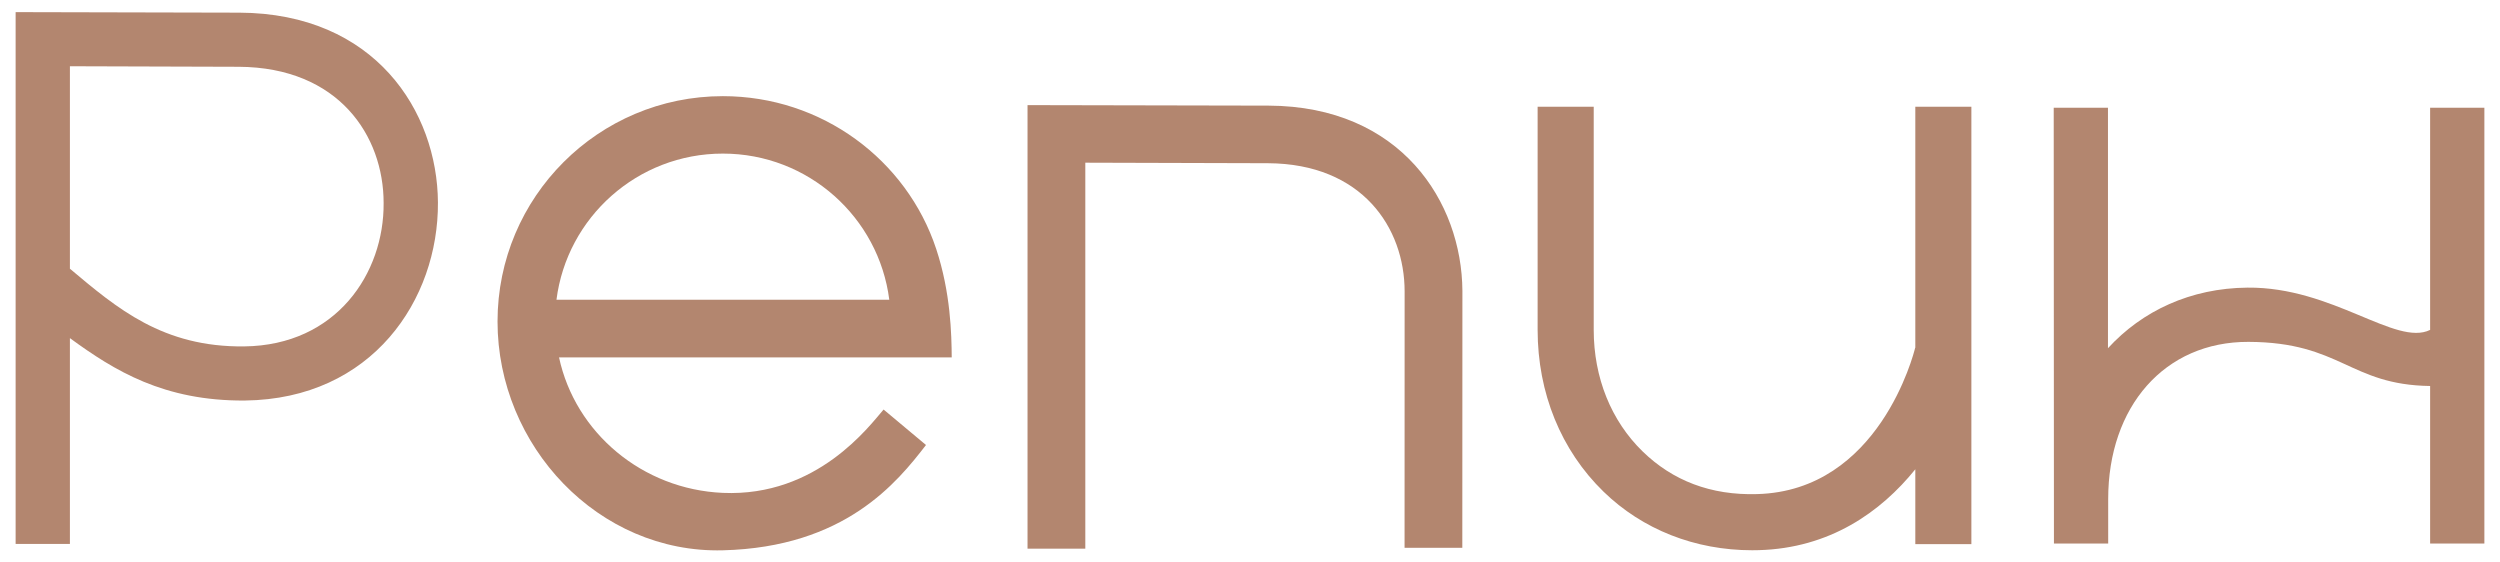
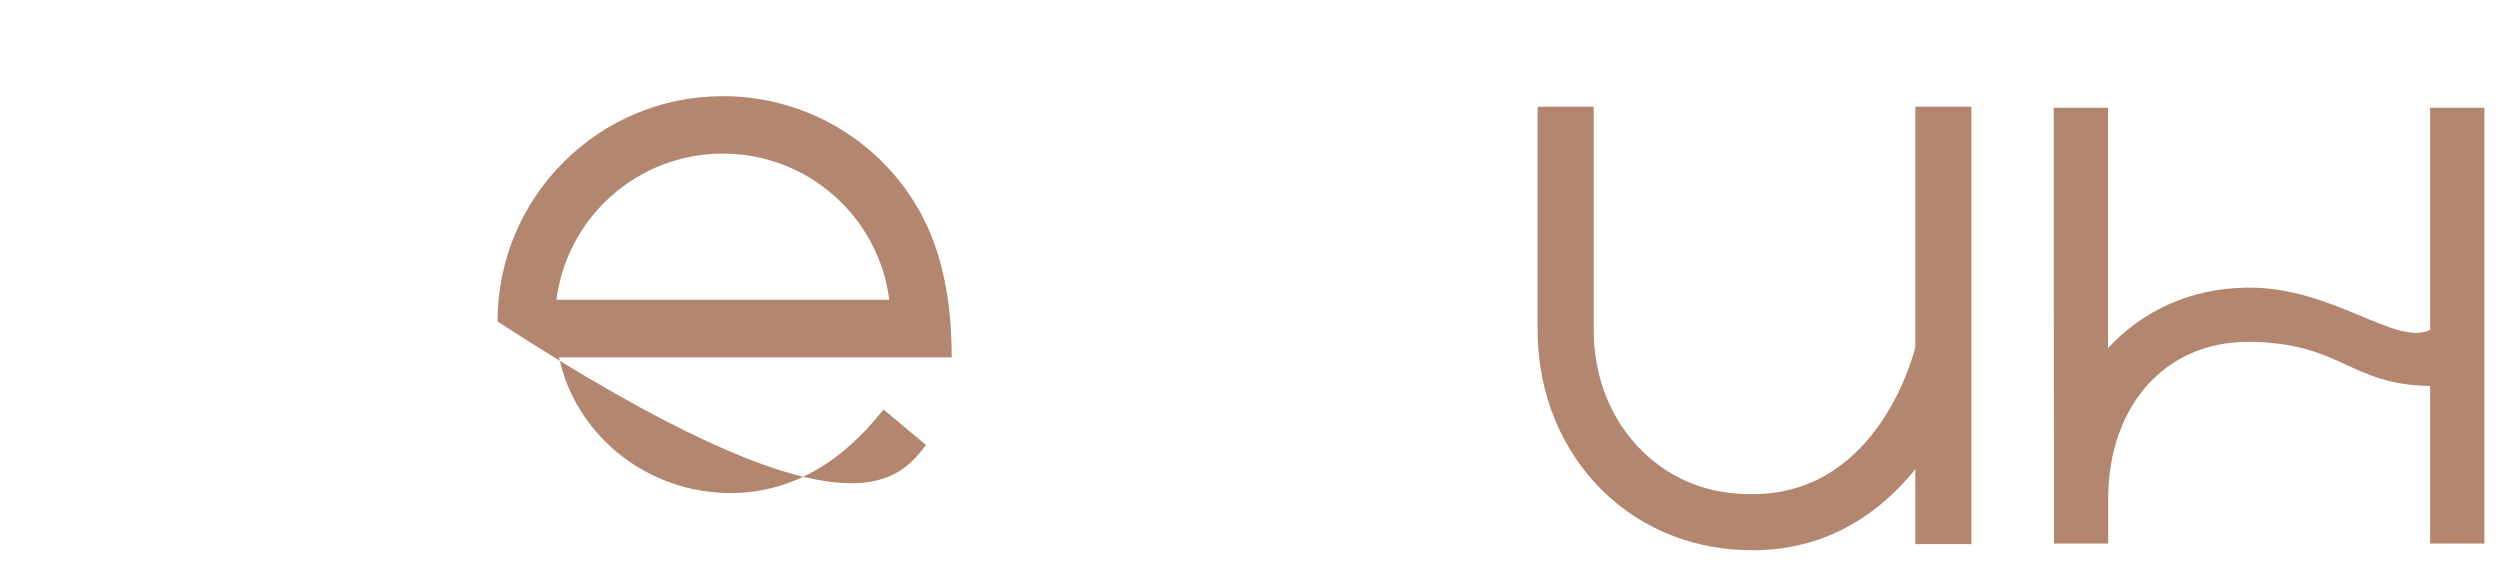
<svg xmlns="http://www.w3.org/2000/svg" width="800" height="180" viewBox="0 0 800 180" fill="none">
  <path d="M612.9 111.3L612.85 111.29C612.41 113.15 601.29 157.06 562.28 158.11C547.41 158.55 535.22 153.78 525.64 144.46C515.55 134.64 509.99 120.84 509.99 105.57V34.16H492.04V105.57C492.04 125.72 499.52 144.1 513.13 157.33C525.59 169.45 542.43 176.08 560.69 176.08C561.39 176.08 562.08 176.07 562.76 176.05C585.49 175.44 601.84 163.88 612.9 150.17V174.13H630.84V34.16H612.9V111.3Z" fill="#B3866F" />
-   <path d="M76.58 4.05L5 3.88V174.06H22.37V108.2C36.63 118.63 52.43 128.35 78.35 128.17C119.11 127.7 140.32 95.89 140.14 64.79C139.96 35.63 120 4.23 76.58 4.05ZM78.17 110.85C52.08 111.15 37.46 98.66 22.37 85.99V21.2L76.4 21.37C108.39 21.55 122.76 43.46 122.76 64.96C122.94 87.4 107.68 110.5 78.17 110.85Z" fill="#B3866F" />
-   <path d="M405.95 33.8L329.7 33.64H328.81V175.58H347.3V52.06L405.77 52.23C435.96 52.39 449.48 72.96 449.48 93.28C449.48 93.82 449.47 149.12 449.46 172.87V175.29H467.94L467.97 93.09C467.79 64.66 448.31 33.98 405.95 33.8Z" fill="#B3866F" />
  <path d="M795 34.48H777.64V105.569C766.65 110.949 746.52 91.779 719.2 92.04C700.96 92.2 685.48 99.499 674.55 111.429V34.48H657.19L657.26 173.939H674.62V159.699C674.62 130.109 692.66 109.289 719.54 109.399C749.16 109.519 751.79 123.169 777.64 123.519V173.939H795V34.48Z" fill="#B3866F" />
-   <path d="M231.31 157.72C205.6 156.6 184.07 138.52 178.89 114.36H304.55C304.5 107.06 304.22 93.659 299.58 79.65C290.14 51.139 263 30.77 231.31 30.77C191.49 30.77 159.21 63.059 159.21 102.88C159.21 142.7 191.51 177.11 231.31 176.1C270.38 175.11 287.07 154.39 296.32 142.4L282.75 131.05C278.23 136.25 261.5 159.04 231.31 157.72ZM231.31 49.15C258.65 49.15 281.21 69.54 284.57 95.919H178.07C181.42 69.54 203.98 49.15 231.31 49.15Z" fill="#B3866F" />
+   <path d="M231.31 157.72C205.6 156.6 184.07 138.52 178.89 114.36H304.55C304.5 107.06 304.22 93.659 299.58 79.65C290.14 51.139 263 30.77 231.31 30.77C191.49 30.77 159.21 63.059 159.21 102.88C270.38 175.11 287.07 154.39 296.32 142.4L282.75 131.05C278.23 136.25 261.5 159.04 231.31 157.72ZM231.31 49.15C258.65 49.15 281.21 69.54 284.57 95.919H178.07C181.42 69.54 203.98 49.15 231.31 49.15Z" fill="#B3866F" />
</svg>